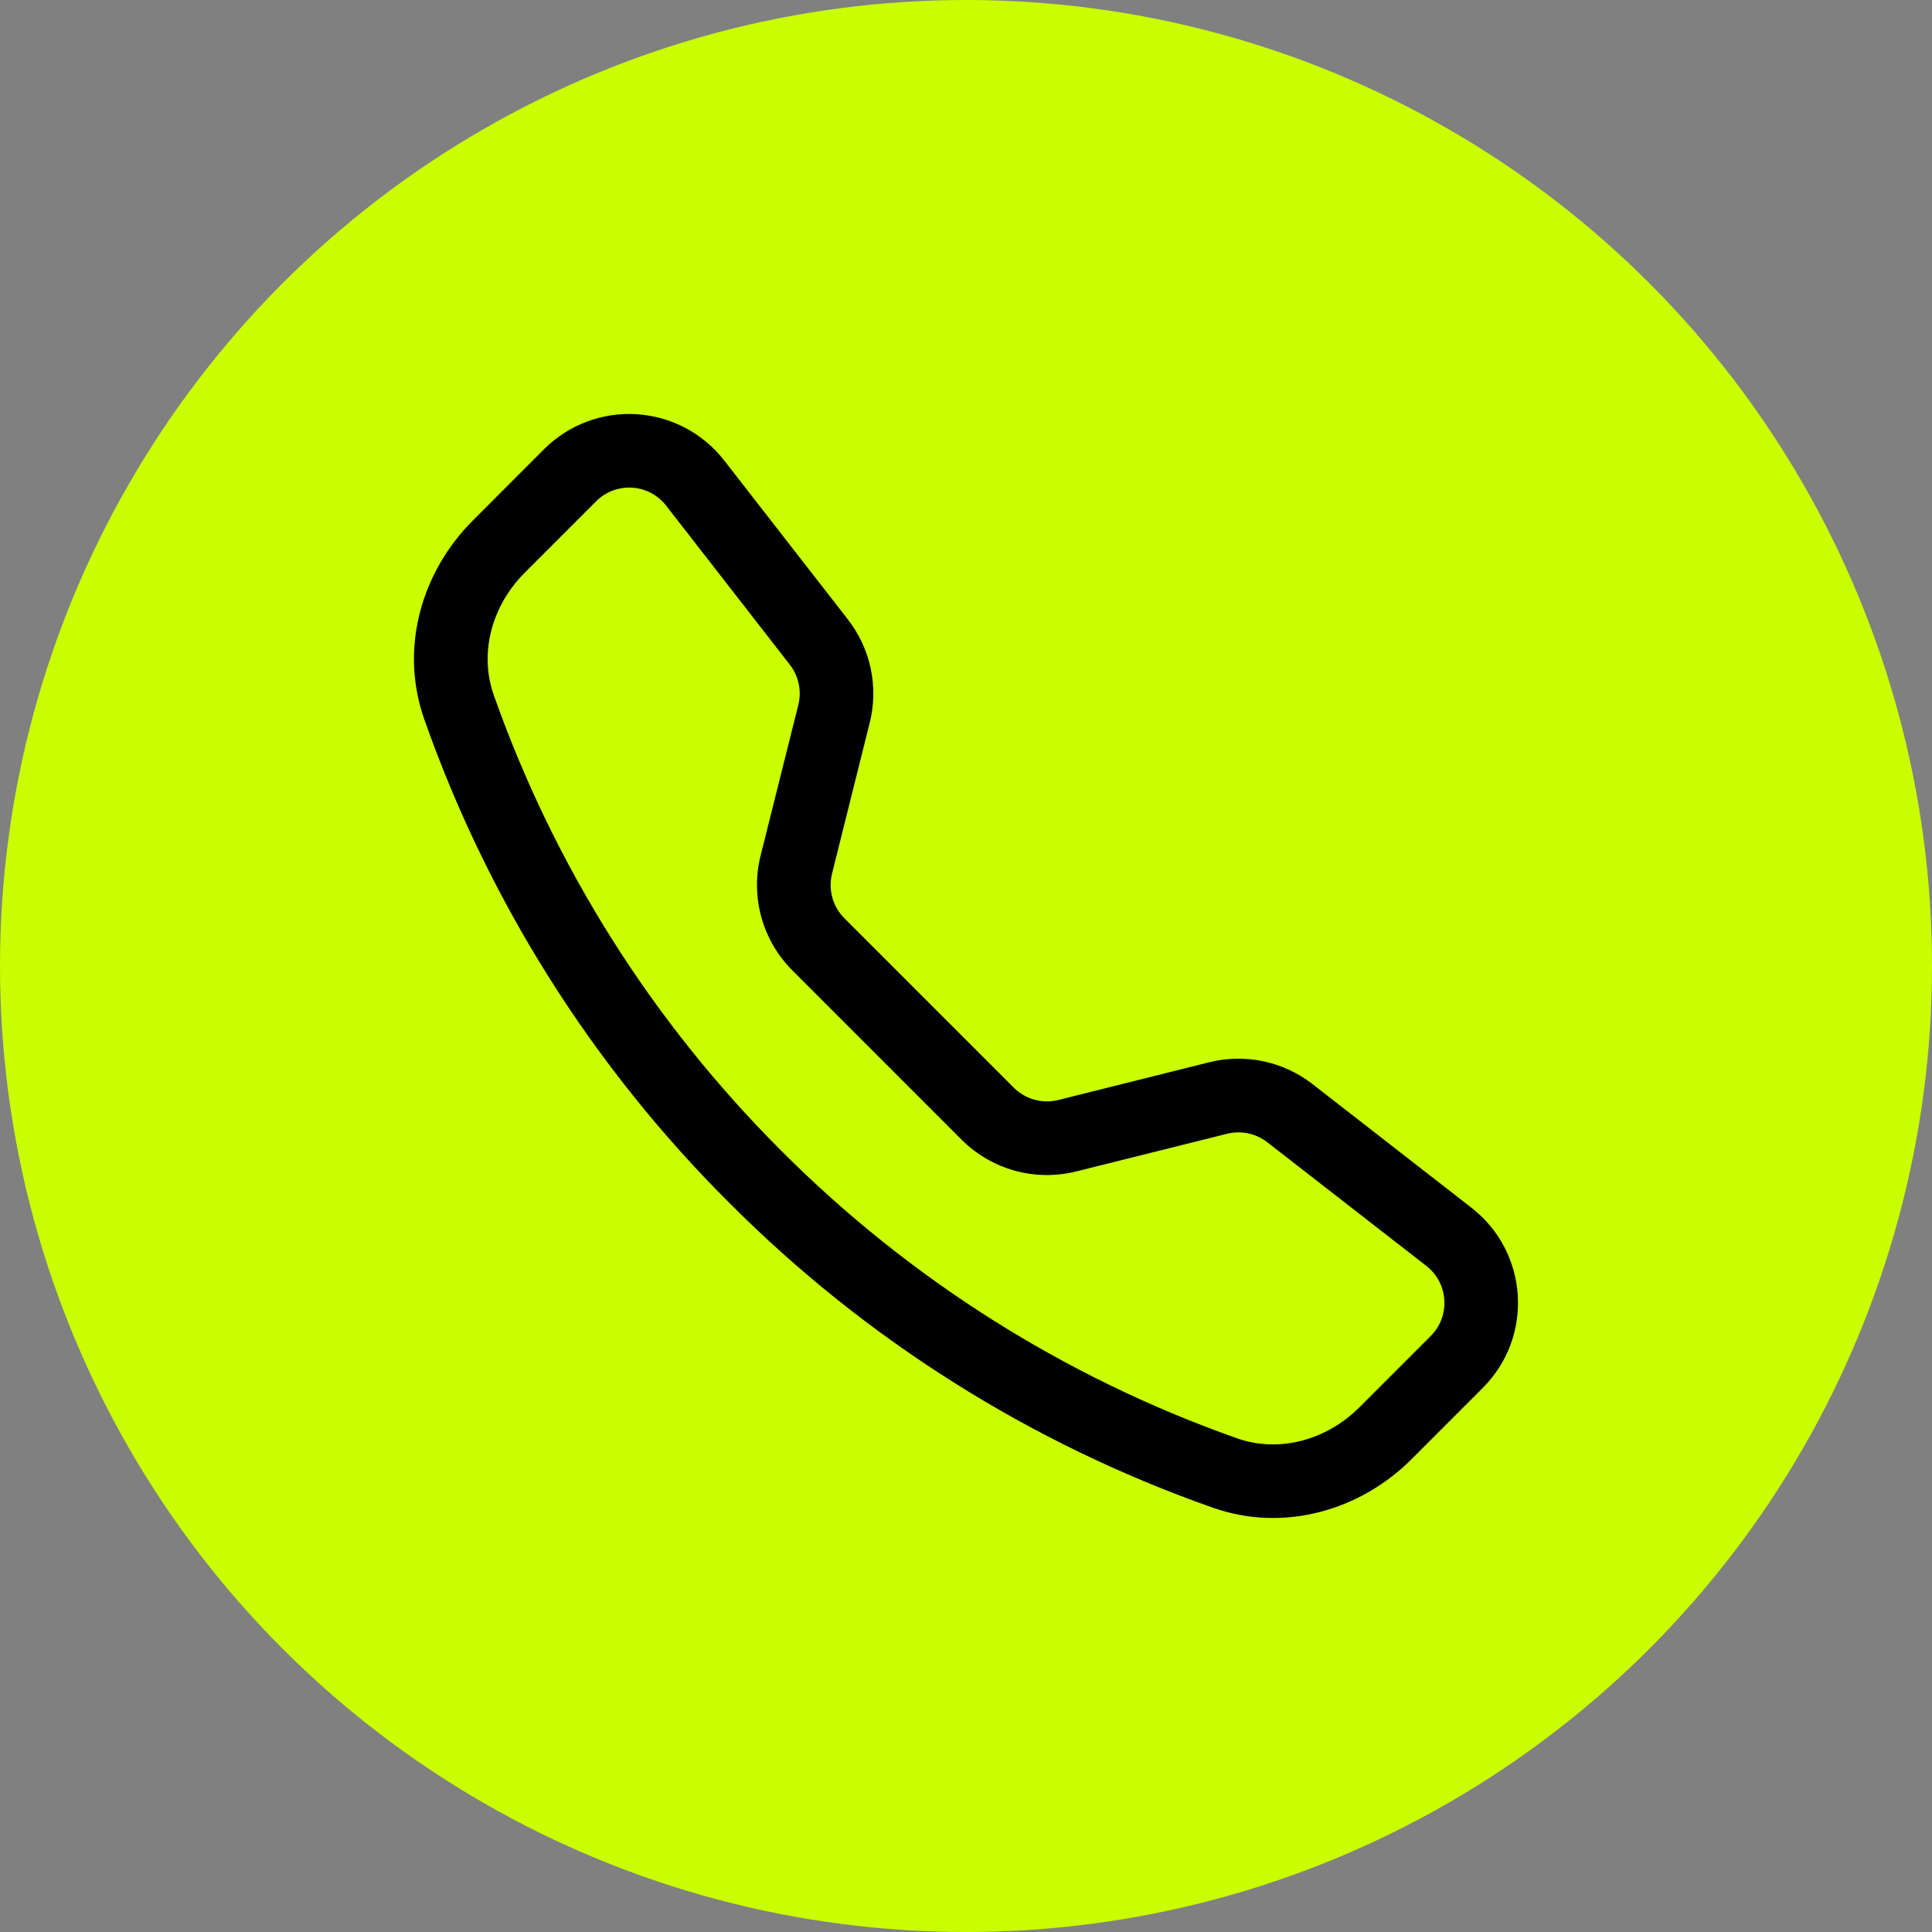
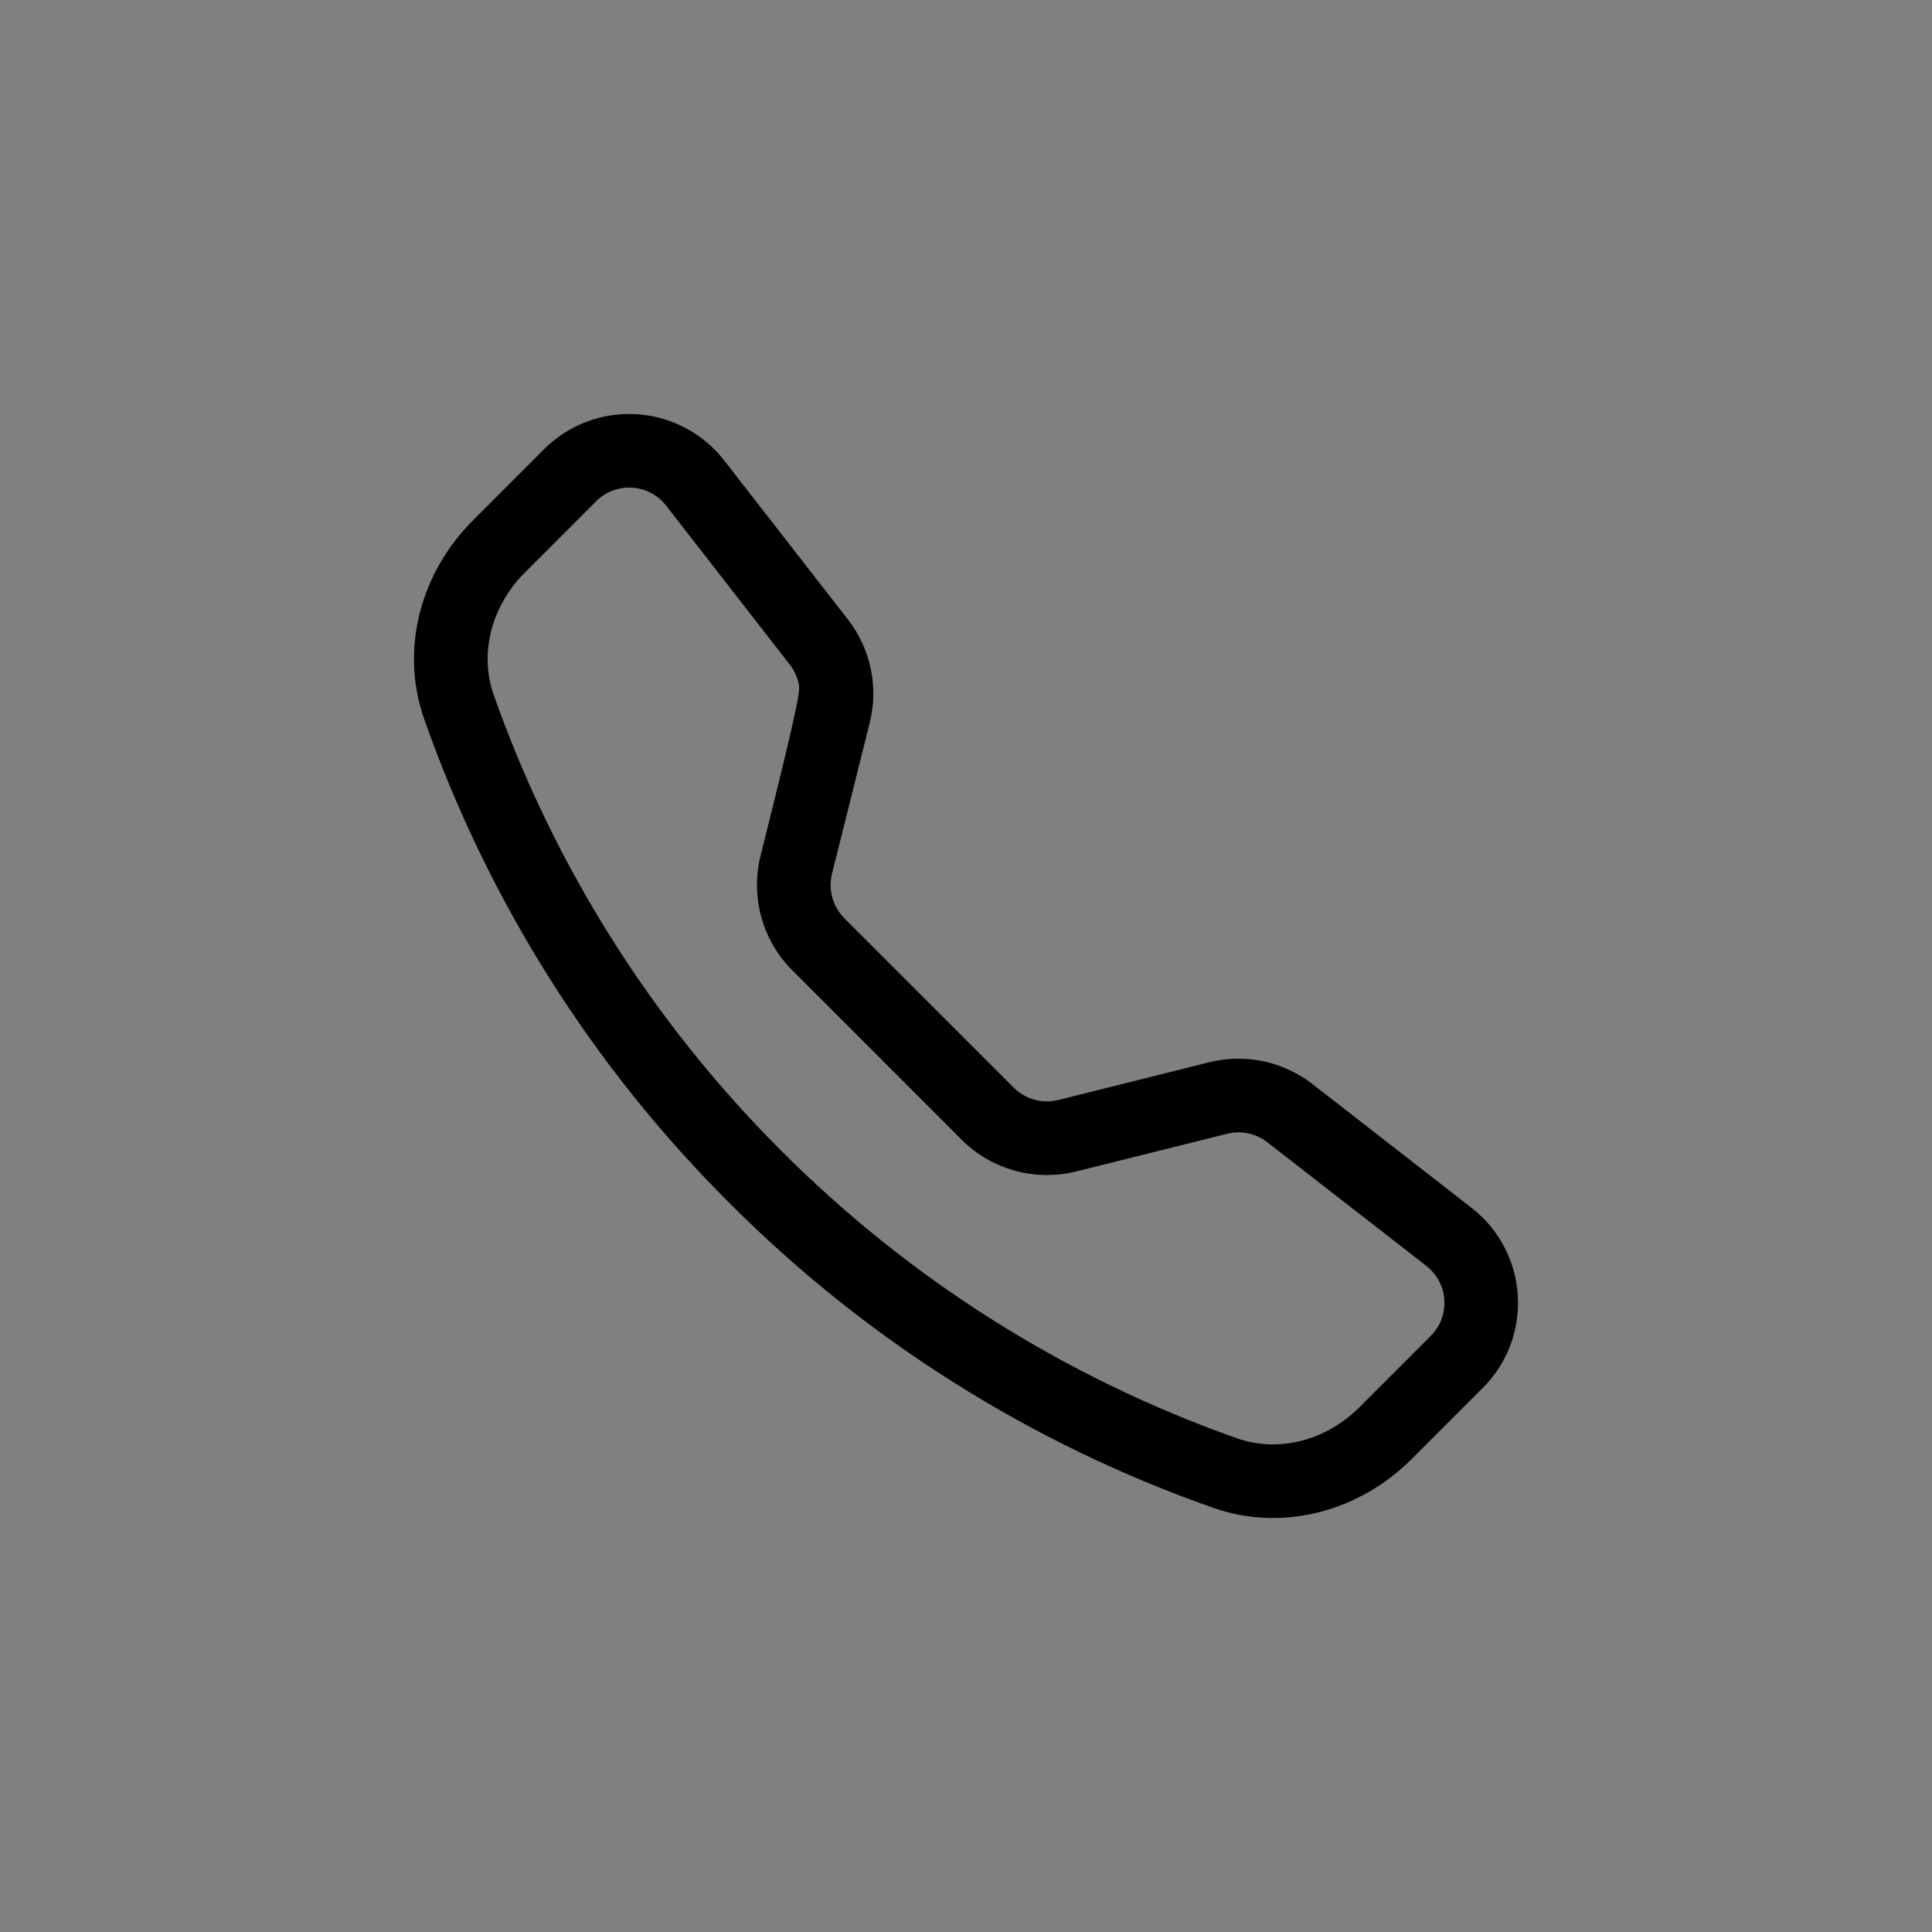
<svg xmlns="http://www.w3.org/2000/svg" width="70" height="70" viewBox="0 0 70 70" fill="none">
  <rect x="0" y="0" width="70" height="70" fill="#808080" stroke="none" />
-   <circle cx="35" cy="35" r="35" fill="#C9FF00" />
  <g clip-path="url(#clip0_1677_3242)">
-     <path d="M24.135 18.32C23.988 18.13 23.801 17.974 23.589 17.862C23.376 17.749 23.142 17.683 22.902 17.669C22.662 17.654 22.421 17.69 22.197 17.775C21.972 17.86 21.767 17.992 21.598 18.163L19.012 20.75C17.805 21.96 17.36 23.672 17.887 25.175C20.079 31.393 23.64 37.038 28.308 41.695C32.964 46.362 38.61 49.923 44.828 52.115C46.33 52.642 48.042 52.197 49.252 50.99L51.837 48.405C52.008 48.235 52.14 48.031 52.225 47.806C52.31 47.581 52.346 47.341 52.331 47.101C52.317 46.861 52.251 46.627 52.139 46.414C52.026 46.201 51.87 46.015 51.68 45.867L45.913 41.383C45.709 41.225 45.474 41.117 45.222 41.064C44.971 41.011 44.712 41.016 44.462 41.078L38.987 42.445C38.257 42.626 37.491 42.616 36.766 42.415C36.04 42.214 35.378 41.829 34.845 41.297L28.705 35.155C28.173 34.622 27.788 33.961 27.586 33.235C27.385 32.509 27.374 31.744 27.555 31.012L28.925 25.538C28.987 25.288 28.992 25.029 28.939 24.777C28.886 24.526 28.777 24.291 28.62 24.087L24.135 18.32ZM19.71 16.277C20.148 15.84 20.673 15.5 21.252 15.281C21.831 15.062 22.449 14.969 23.067 15.008C23.685 15.046 24.287 15.216 24.834 15.505C25.381 15.794 25.86 16.196 26.24 16.685L30.725 22.45C31.547 23.508 31.837 24.885 31.512 26.185L30.145 31.66C30.075 31.944 30.079 32.24 30.157 32.522C30.235 32.804 30.384 33.06 30.59 33.267L36.733 39.41C36.94 39.617 37.197 39.766 37.479 39.844C37.761 39.922 38.059 39.926 38.343 39.855L43.815 38.487C44.457 38.328 45.126 38.316 45.773 38.452C46.42 38.589 47.027 38.87 47.55 39.275L53.315 43.76C55.388 45.373 55.578 48.435 53.722 50.288L51.138 52.873C49.288 54.722 46.523 55.535 43.945 54.627C37.347 52.309 31.356 48.532 26.42 43.578C21.466 38.642 17.689 32.652 15.37 26.055C14.465 23.48 15.277 20.712 17.128 18.863L19.71 16.277Z" fill="black" />
+     <path d="M24.135 18.32C23.988 18.13 23.801 17.974 23.589 17.862C23.376 17.749 23.142 17.683 22.902 17.669C22.662 17.654 22.421 17.69 22.197 17.775C21.972 17.86 21.767 17.992 21.598 18.163L19.012 20.75C17.805 21.96 17.36 23.672 17.887 25.175C20.079 31.393 23.64 37.038 28.308 41.695C32.964 46.362 38.61 49.923 44.828 52.115C46.33 52.642 48.042 52.197 49.252 50.99L51.837 48.405C52.008 48.235 52.14 48.031 52.225 47.806C52.31 47.581 52.346 47.341 52.331 47.101C52.317 46.861 52.251 46.627 52.139 46.414C52.026 46.201 51.87 46.015 51.68 45.867L45.913 41.383C45.709 41.225 45.474 41.117 45.222 41.064C44.971 41.011 44.712 41.016 44.462 41.078L38.987 42.445C38.257 42.626 37.491 42.616 36.766 42.415C36.04 42.214 35.378 41.829 34.845 41.297L28.705 35.155C28.173 34.622 27.788 33.961 27.586 33.235C27.385 32.509 27.374 31.744 27.555 31.012C28.987 25.288 28.992 25.029 28.939 24.777C28.886 24.526 28.777 24.291 28.62 24.087L24.135 18.32ZM19.71 16.277C20.148 15.84 20.673 15.5 21.252 15.281C21.831 15.062 22.449 14.969 23.067 15.008C23.685 15.046 24.287 15.216 24.834 15.505C25.381 15.794 25.86 16.196 26.24 16.685L30.725 22.45C31.547 23.508 31.837 24.885 31.512 26.185L30.145 31.66C30.075 31.944 30.079 32.24 30.157 32.522C30.235 32.804 30.384 33.06 30.59 33.267L36.733 39.41C36.94 39.617 37.197 39.766 37.479 39.844C37.761 39.922 38.059 39.926 38.343 39.855L43.815 38.487C44.457 38.328 45.126 38.316 45.773 38.452C46.42 38.589 47.027 38.87 47.55 39.275L53.315 43.76C55.388 45.373 55.578 48.435 53.722 50.288L51.138 52.873C49.288 54.722 46.523 55.535 43.945 54.627C37.347 52.309 31.356 48.532 26.42 43.578C21.466 38.642 17.689 32.652 15.37 26.055C14.465 23.48 15.277 20.712 17.128 18.863L19.71 16.277Z" fill="black" />
  </g>
  <defs>
    <clipPath id="clip0_1677_3242">
      <rect width="40" height="40" fill="white" transform="translate(15 15)" />
    </clipPath>
  </defs>
</svg>